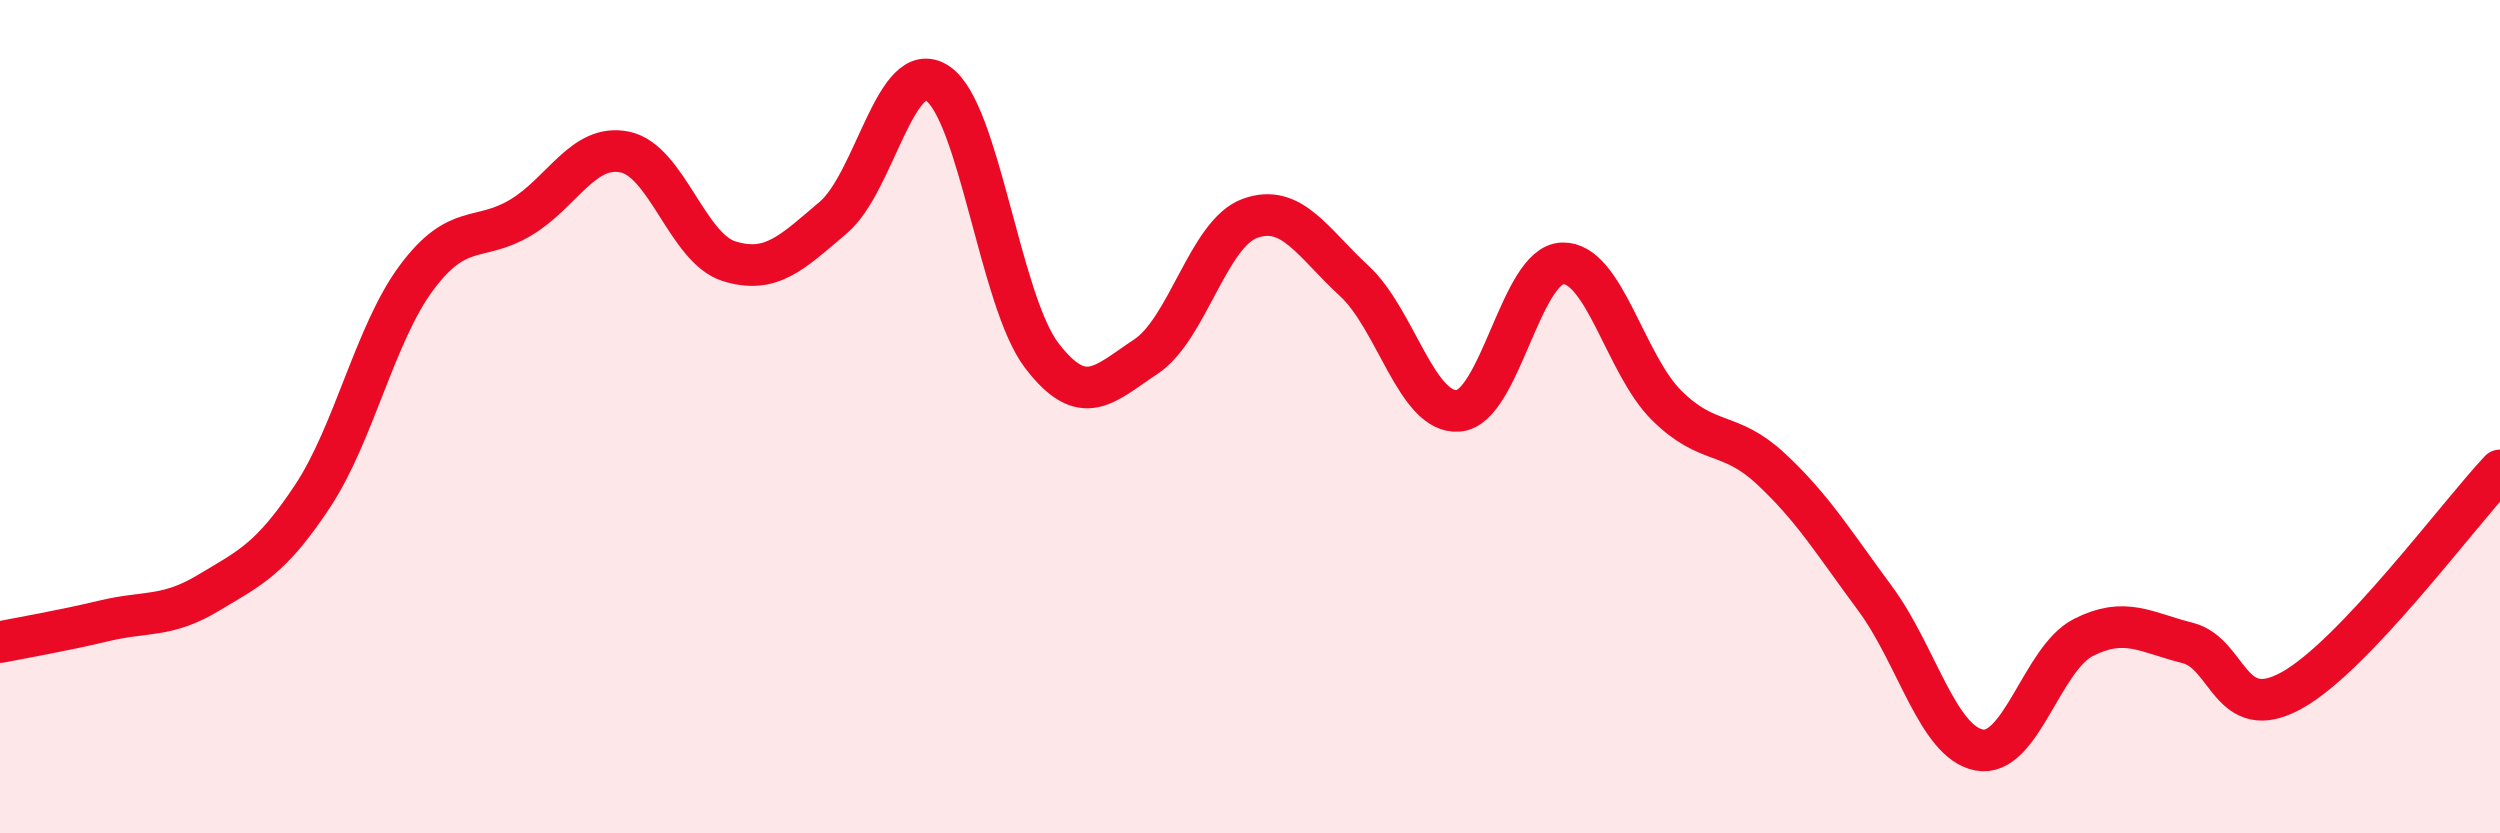
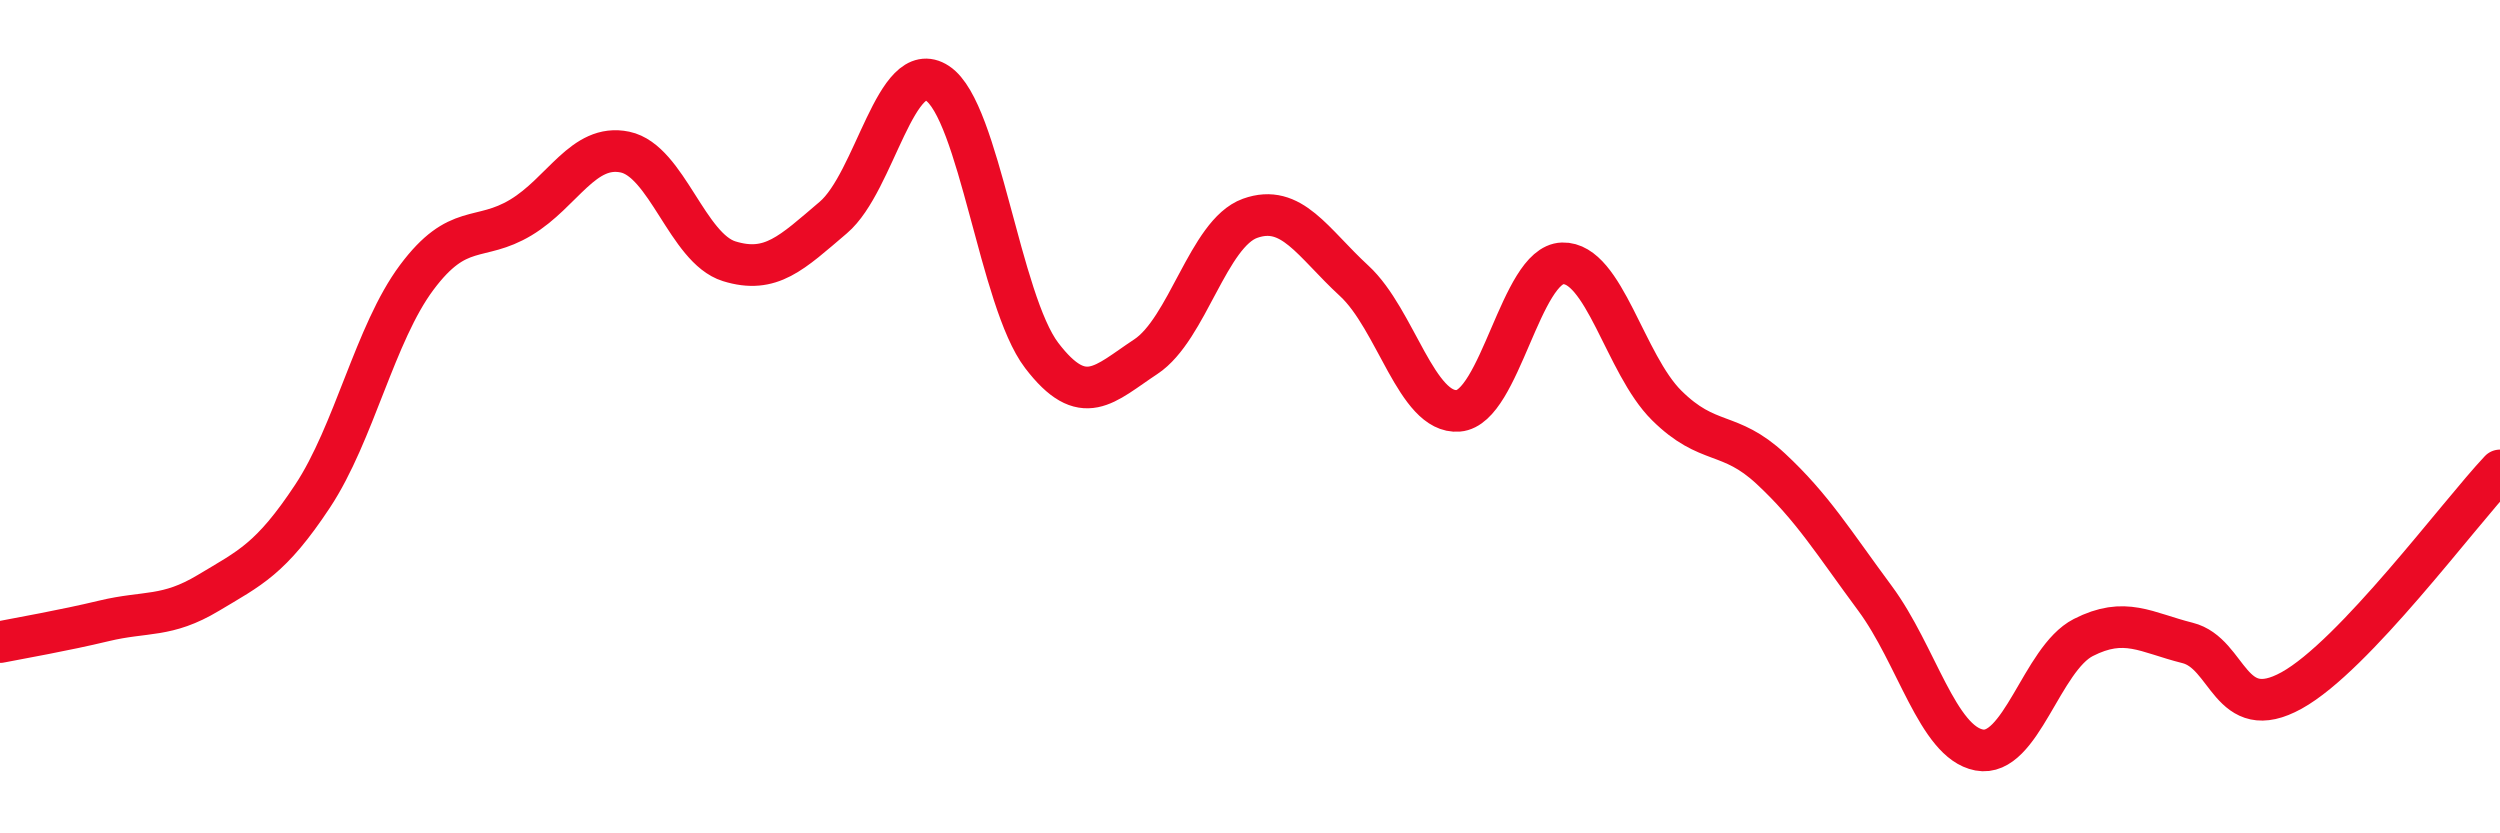
<svg xmlns="http://www.w3.org/2000/svg" width="60" height="20" viewBox="0 0 60 20">
-   <path d="M 0,15.41 C 0.5,15.31 1.5,15.14 2.5,14.9 C 3.5,14.66 4,14.83 5,14.23 C 6,13.63 6.5,13.42 7.5,11.91 C 8.5,10.4 9,8 10,6.66 C 11,5.32 11.5,5.82 12.5,5.22 C 13.5,4.62 14,3.44 15,3.65 C 16,3.86 16.5,5.96 17.5,6.27 C 18.5,6.58 19,6.07 20,5.22 C 21,4.37 21.5,1.34 22.5,2 C 23.5,2.66 24,7.22 25,8.53 C 26,9.84 26.5,9.22 27.5,8.56 C 28.5,7.9 29,5.6 30,5.24 C 31,4.88 31.5,5.82 32.5,6.74 C 33.5,7.66 34,9.94 35,9.86 C 36,9.78 36.5,6.35 37.5,6.32 C 38.5,6.29 39,8.74 40,9.73 C 41,10.72 41.5,10.32 42.5,11.25 C 43.5,12.18 44,13.01 45,14.36 C 46,15.71 46.5,17.81 47.5,18 C 48.5,18.19 49,15.81 50,15.3 C 51,14.79 51.5,15.18 52.5,15.43 C 53.5,15.68 53.5,17.4 55,16.57 C 56.5,15.74 59,12.35 60,11.29L60 20L0 20Z" fill="#EB0A25" opacity="0.1" stroke-linecap="round" stroke-linejoin="round" />
  <path d="M 0,15.41 C 0.5,15.31 1.5,15.14 2.5,14.9 C 3.5,14.66 4,14.83 5,14.23 C 6,13.63 6.5,13.42 7.5,11.91 C 8.5,10.4 9,8 10,6.66 C 11,5.32 11.5,5.82 12.5,5.22 C 13.5,4.62 14,3.44 15,3.65 C 16,3.86 16.5,5.96 17.5,6.27 C 18.5,6.58 19,6.07 20,5.22 C 21,4.37 21.5,1.34 22.5,2 C 23.5,2.66 24,7.22 25,8.53 C 26,9.84 26.5,9.22 27.5,8.56 C 28.5,7.9 29,5.6 30,5.24 C 31,4.88 31.5,5.82 32.5,6.74 C 33.5,7.66 34,9.94 35,9.86 C 36,9.78 36.5,6.35 37.5,6.32 C 38.5,6.29 39,8.74 40,9.73 C 41,10.72 41.5,10.32 42.5,11.25 C 43.5,12.18 44,13.01 45,14.36 C 46,15.71 46.5,17.81 47.5,18 C 48.5,18.19 49,15.81 50,15.3 C 51,14.79 51.5,15.18 52.5,15.43 C 53.5,15.68 53.5,17.4 55,16.57 C 56.5,15.74 59,12.35 60,11.29" stroke="#EB0A25" stroke-width="1" fill="none" stroke-linecap="round" stroke-linejoin="round" />
</svg>